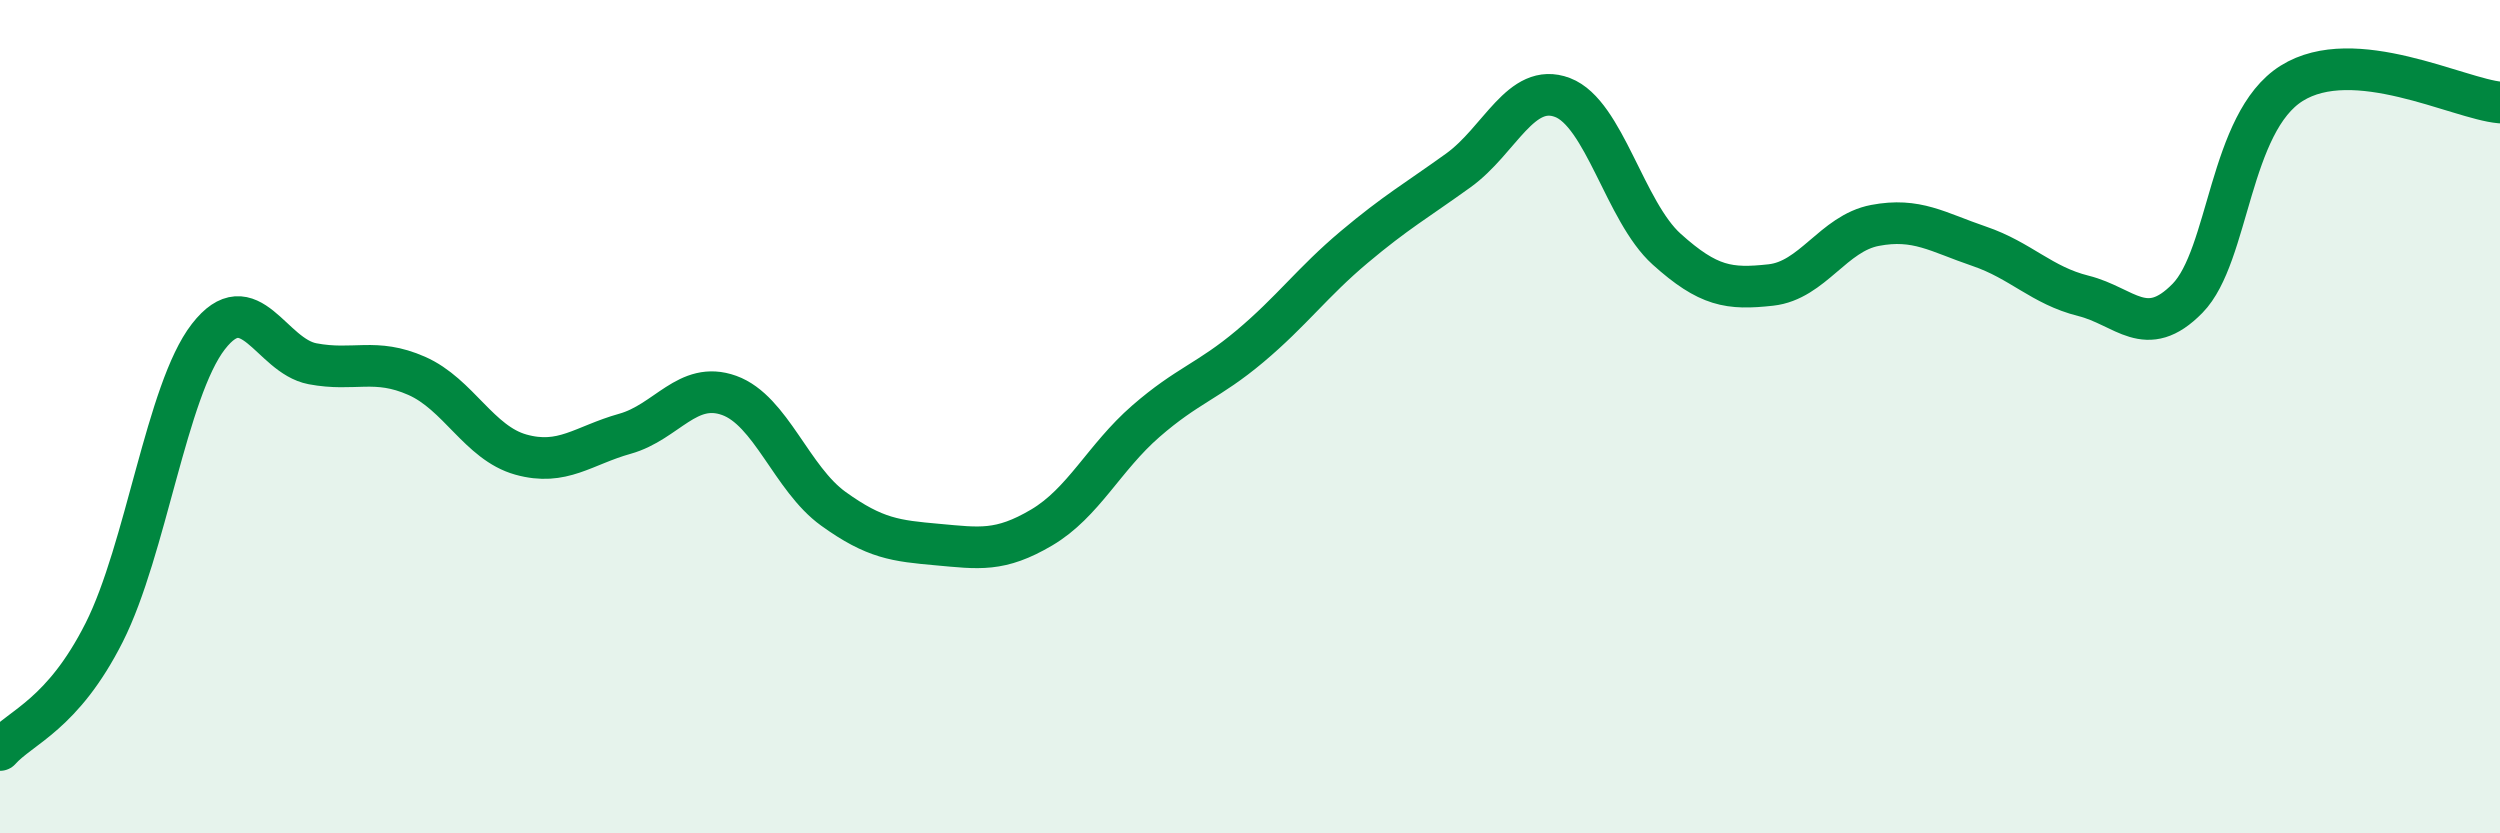
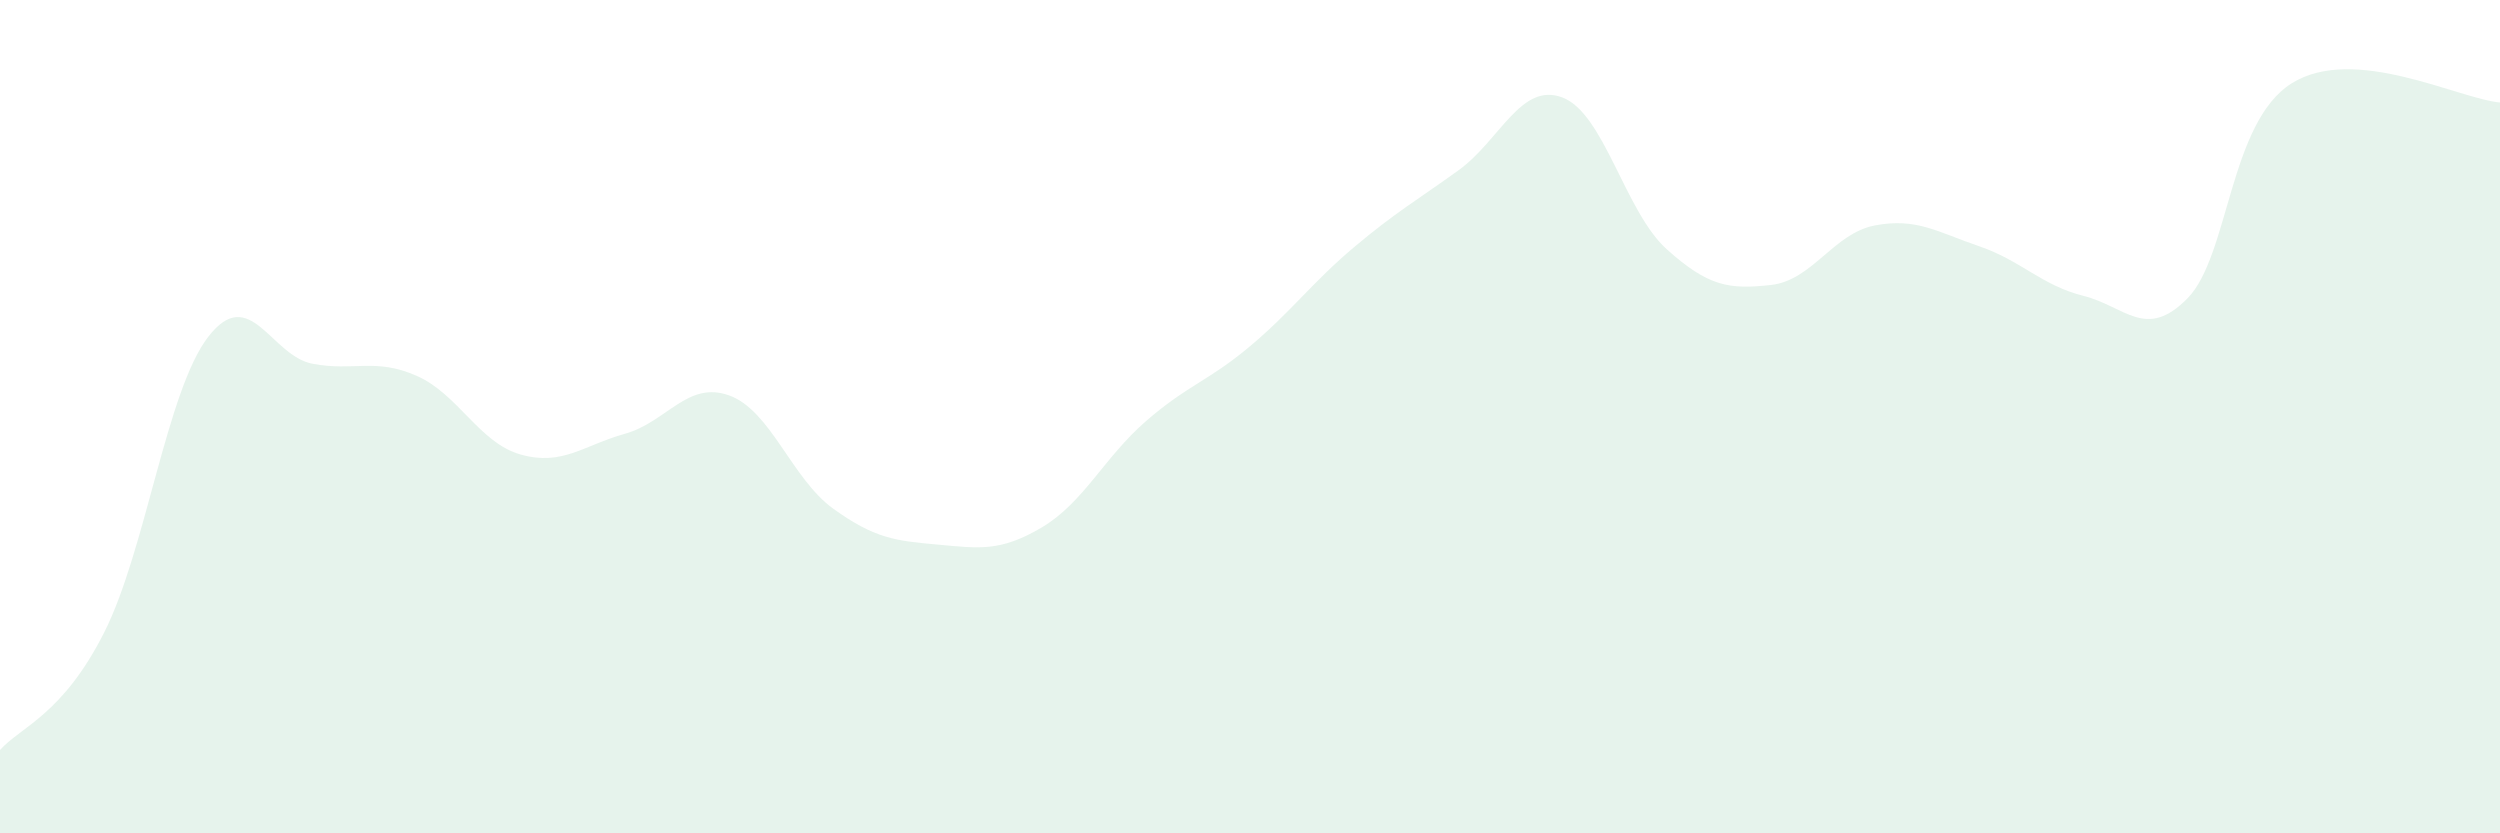
<svg xmlns="http://www.w3.org/2000/svg" width="60" height="20" viewBox="0 0 60 20">
  <path d="M 0,18 C 0.5,17.44 1.5,17.16 2.5,15.18 C 3.5,13.2 4,9.37 5,8.08 C 6,6.79 6.5,8.54 7.5,8.73 C 8.5,8.92 9,8.58 10,9.02 C 11,9.46 11.5,10.63 12.5,10.91 C 13.5,11.19 14,10.69 15,10.41 C 16,10.13 16.5,9.13 17.5,9.49 C 18.5,9.85 19,11.49 20,12.21 C 21,12.93 21.5,12.98 22.5,13.07 C 23.5,13.16 24,13.25 25,12.66 C 26,12.07 26.5,10.98 27.5,10.11 C 28.5,9.24 29,9.15 30,8.31 C 31,7.47 31.5,6.77 32.5,5.93 C 33.5,5.09 34,4.81 35,4.09 C 36,3.37 36.5,1.96 37.5,2.34 C 38.5,2.72 39,5.08 40,5.98 C 41,6.88 41.5,6.95 42.5,6.84 C 43.5,6.73 44,5.6 45,5.41 C 46,5.22 46.5,5.57 47.5,5.91 C 48.5,6.25 49,6.85 50,7.1 C 51,7.35 51.5,8.18 52.5,7.16 C 53.5,6.14 53.5,2.94 55,2 C 56.5,1.06 59,2.37 60,2.46L60 20L0 20Z" fill="#008740" opacity="0.1" stroke-linecap="round" stroke-linejoin="round" />
-   <path d="M 0,18 C 0.5,17.44 1.5,17.16 2.5,15.18 C 3.5,13.2 4,9.37 5,8.08 C 6,6.79 6.5,8.54 7.5,8.73 C 8.5,8.92 9,8.58 10,9.02 C 11,9.46 11.5,10.63 12.5,10.91 C 13.5,11.19 14,10.69 15,10.41 C 16,10.13 16.5,9.13 17.5,9.49 C 18.5,9.85 19,11.49 20,12.21 C 21,12.93 21.5,12.98 22.5,13.07 C 23.5,13.16 24,13.25 25,12.66 C 26,12.07 26.5,10.98 27.5,10.11 C 28.5,9.24 29,9.15 30,8.31 C 31,7.47 31.5,6.77 32.5,5.93 C 33.5,5.09 34,4.81 35,4.09 C 36,3.37 36.5,1.96 37.5,2.34 C 38.5,2.72 39,5.08 40,5.98 C 41,6.88 41.5,6.95 42.5,6.84 C 43.5,6.73 44,5.6 45,5.41 C 46,5.22 46.5,5.57 47.5,5.91 C 48.5,6.25 49,6.85 50,7.1 C 51,7.35 51.5,8.18 52.5,7.16 C 53.5,6.14 53.5,2.94 55,2 C 56.5,1.06 59,2.37 60,2.46" stroke="#008740" stroke-width="1" fill="none" stroke-linecap="round" stroke-linejoin="round" />
</svg>